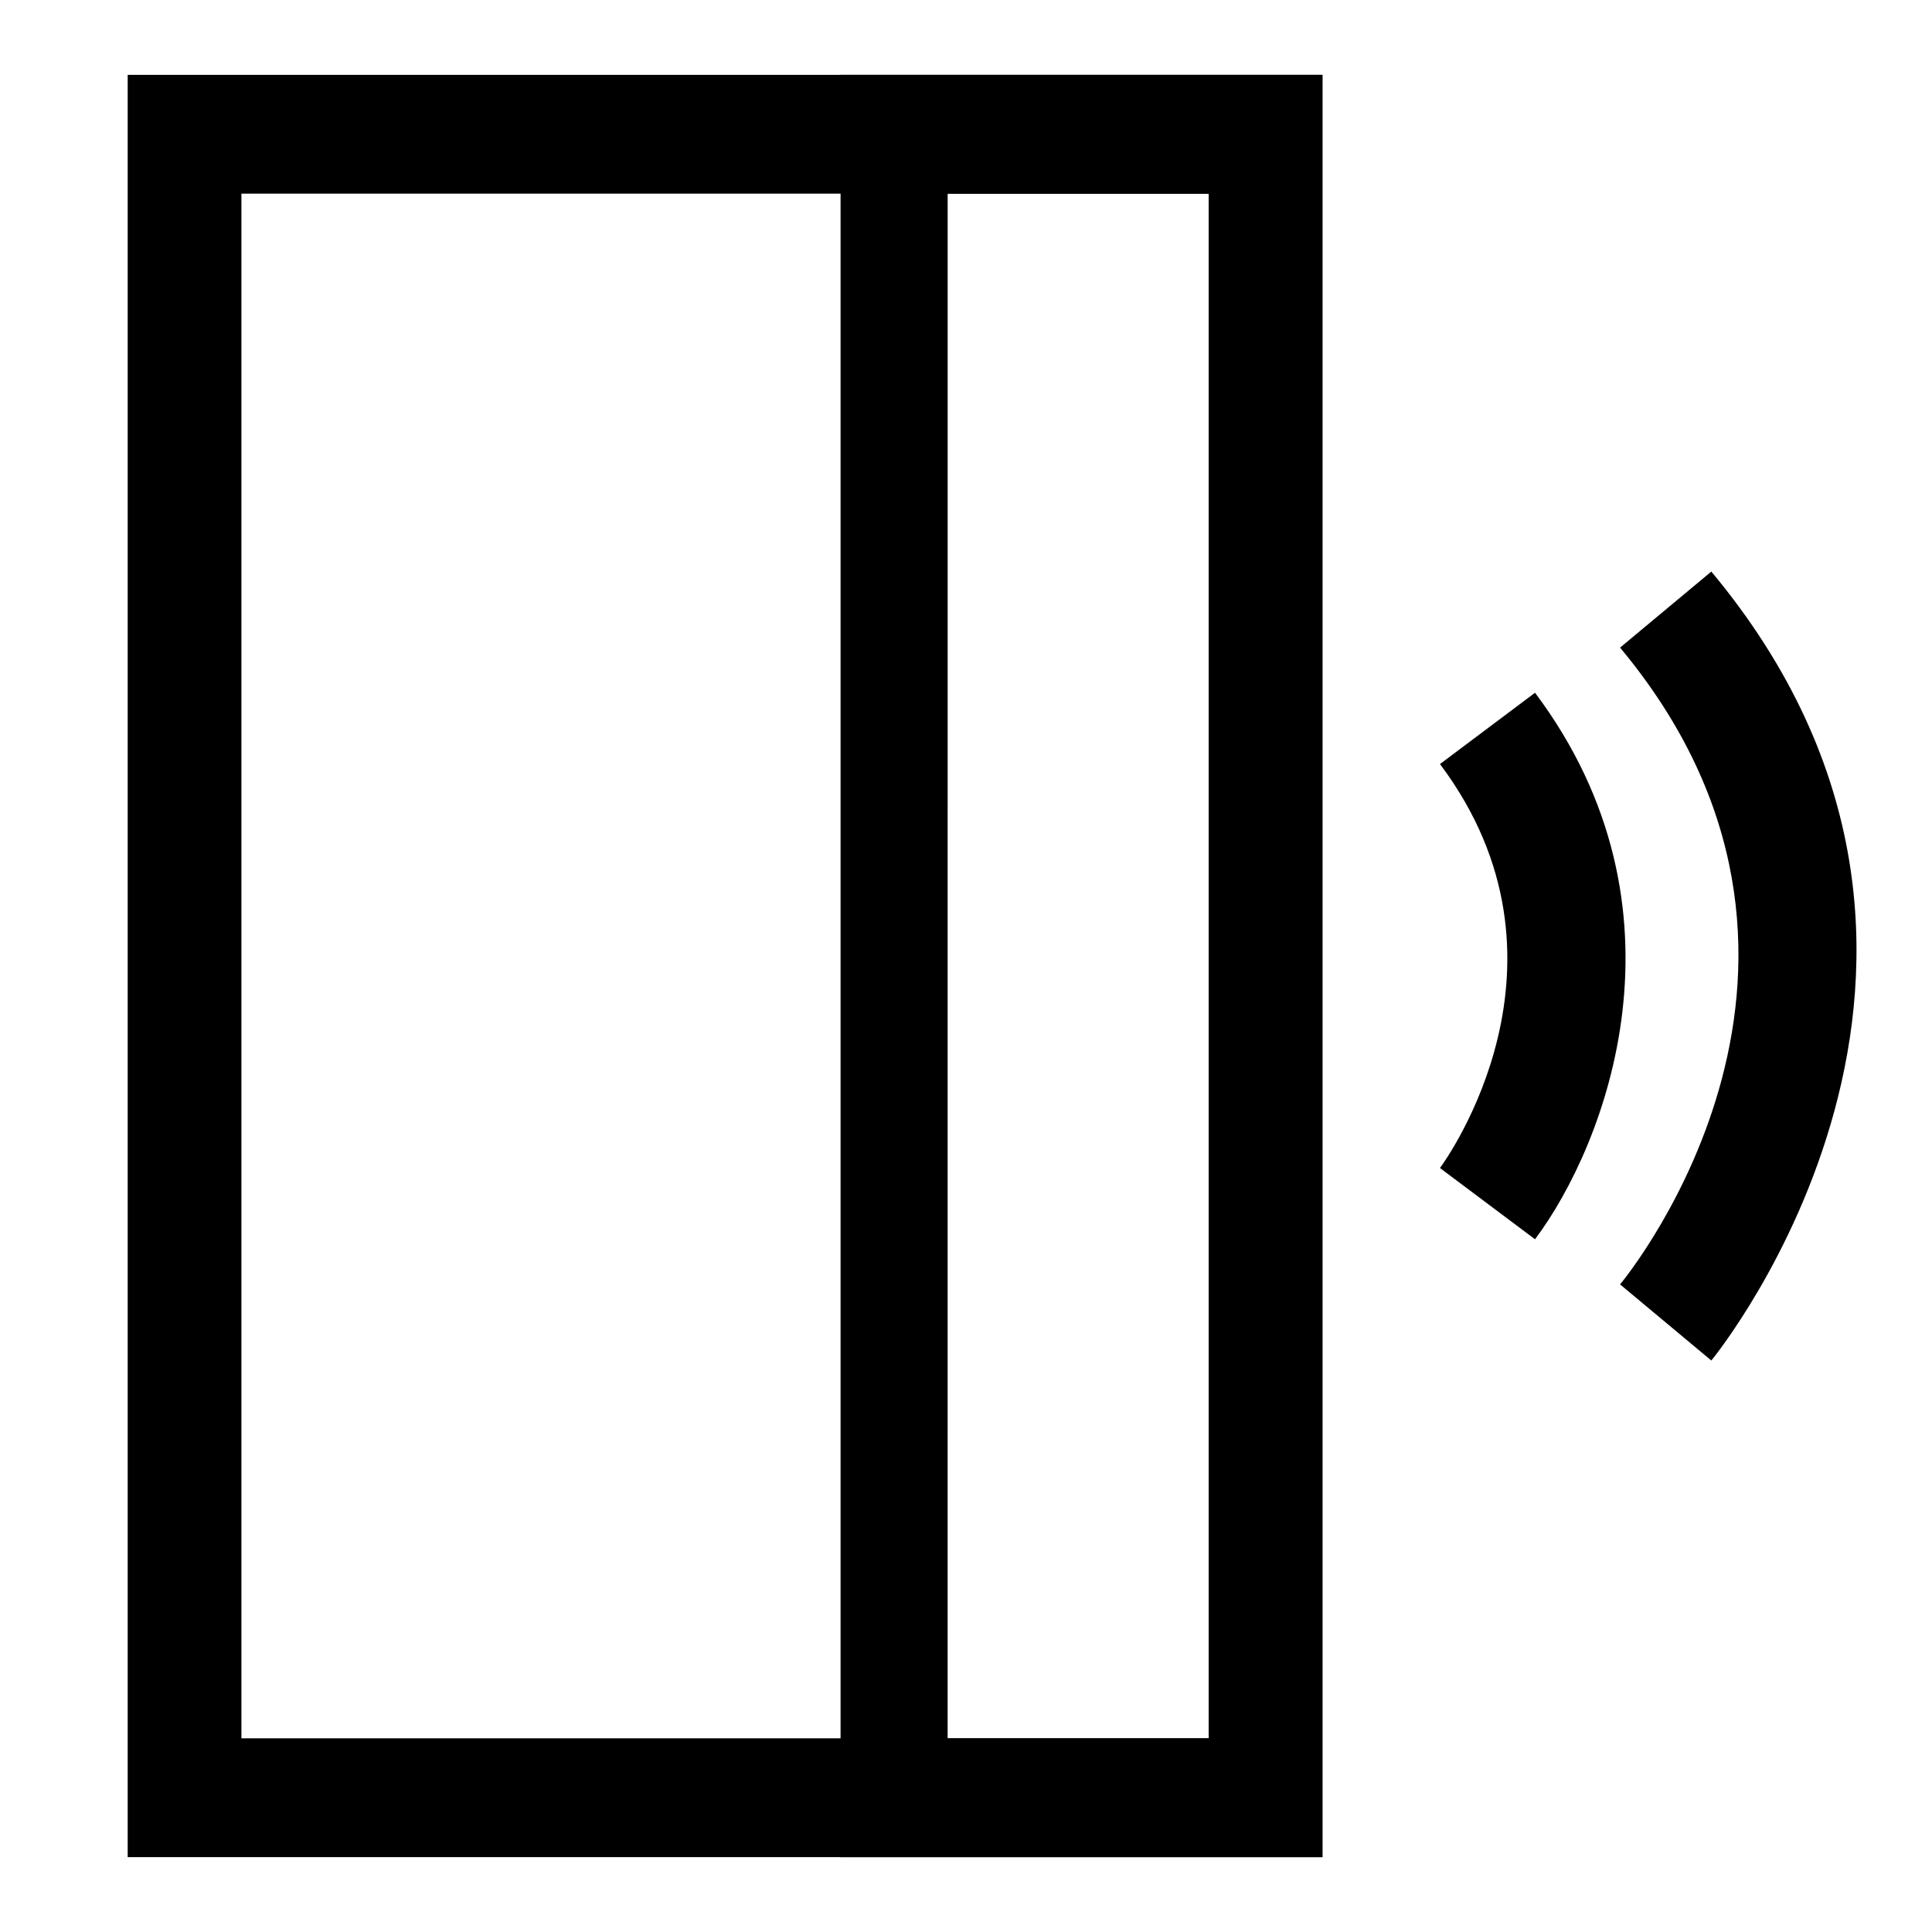
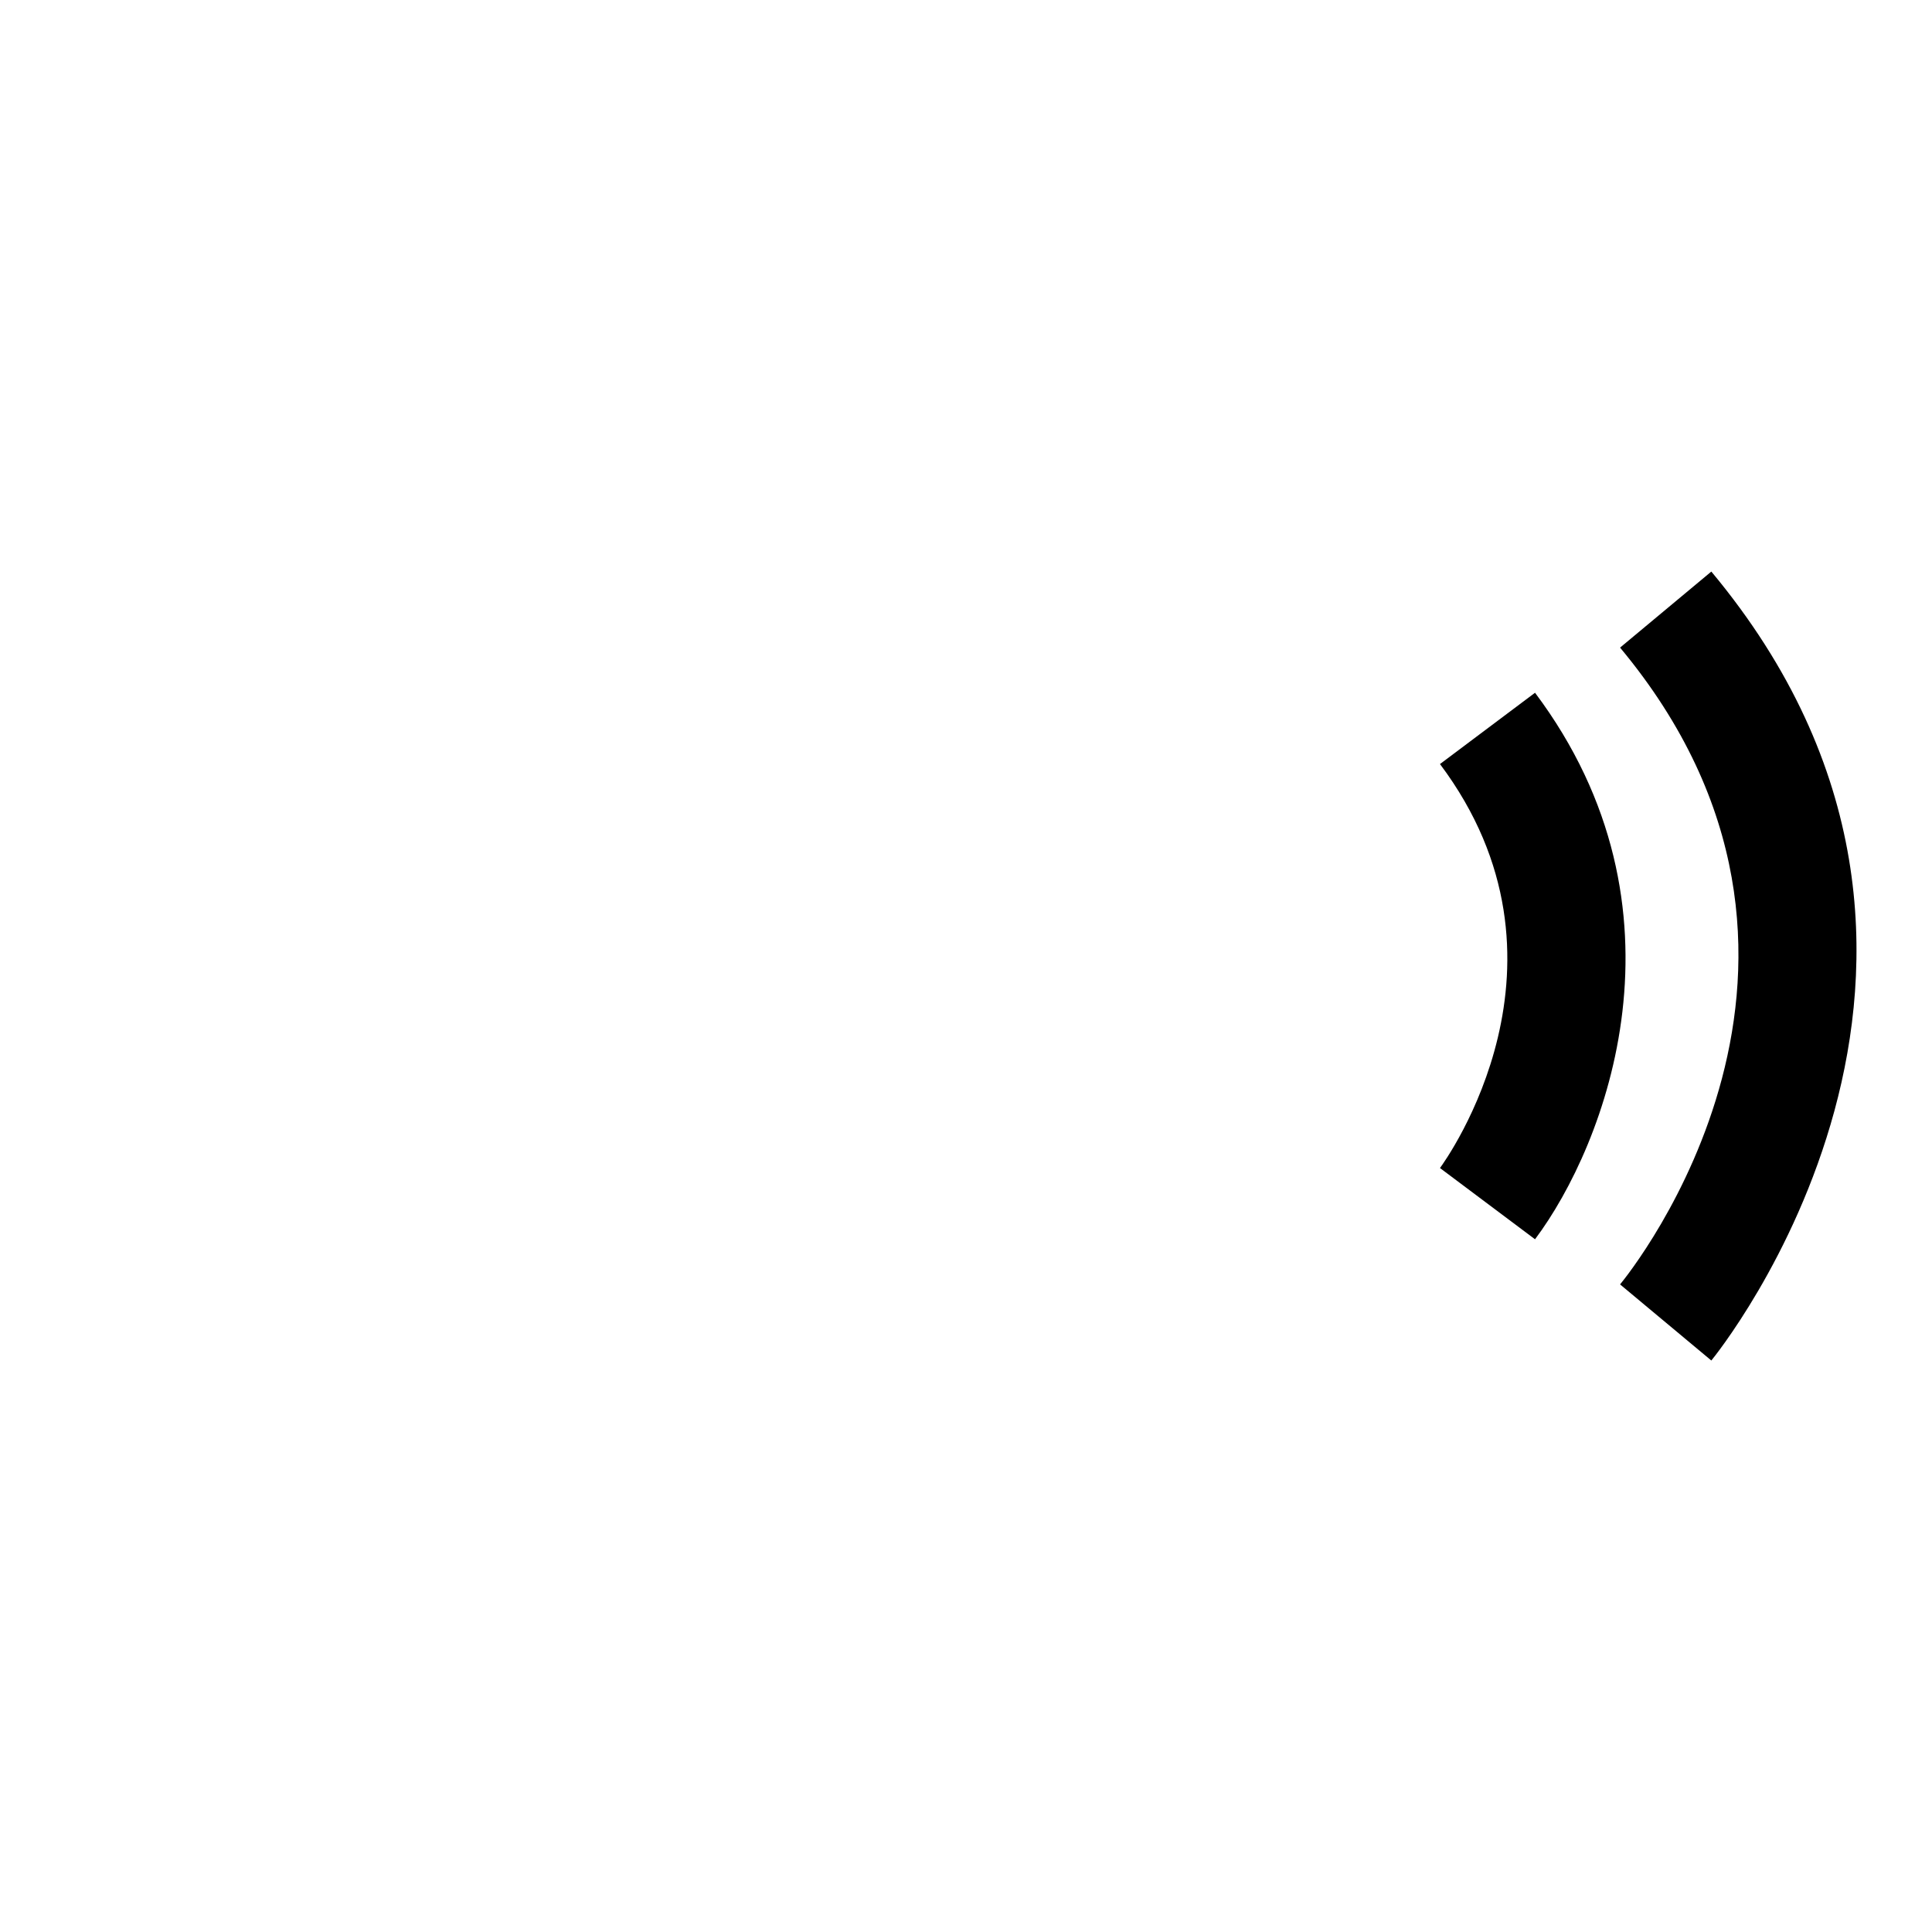
<svg xmlns="http://www.w3.org/2000/svg" fill="#000000" width="800px" height="800px" version="1.1" viewBox="144 144 512 512">
  <g>
-     <path d="m494.46 636.16h-316.62v-472.32h316.62zm-286.48-31.488h256.33v-409.35h-256.33z" />
-     <path d="m494.46 636.16h-127.7v-472.32h127.7zm-99.328-31.488h70.941l0.004-409.35h-70.941z" />
    <path d="m550.8 472.42-25.191-18.879c1.59-2.172 39.359-54.602 0-107.06l25.191-18.895c42.965 57.277 18.781 119.78 0 144.83z" />
    <path d="m597.52 504.55-24.184-20.168c2.832-3.434 69.148-85.789 0-168.76l24.184-20.152c86.121 103.33 0.883 208.03 0 209.08z" />
  </g>
</svg>